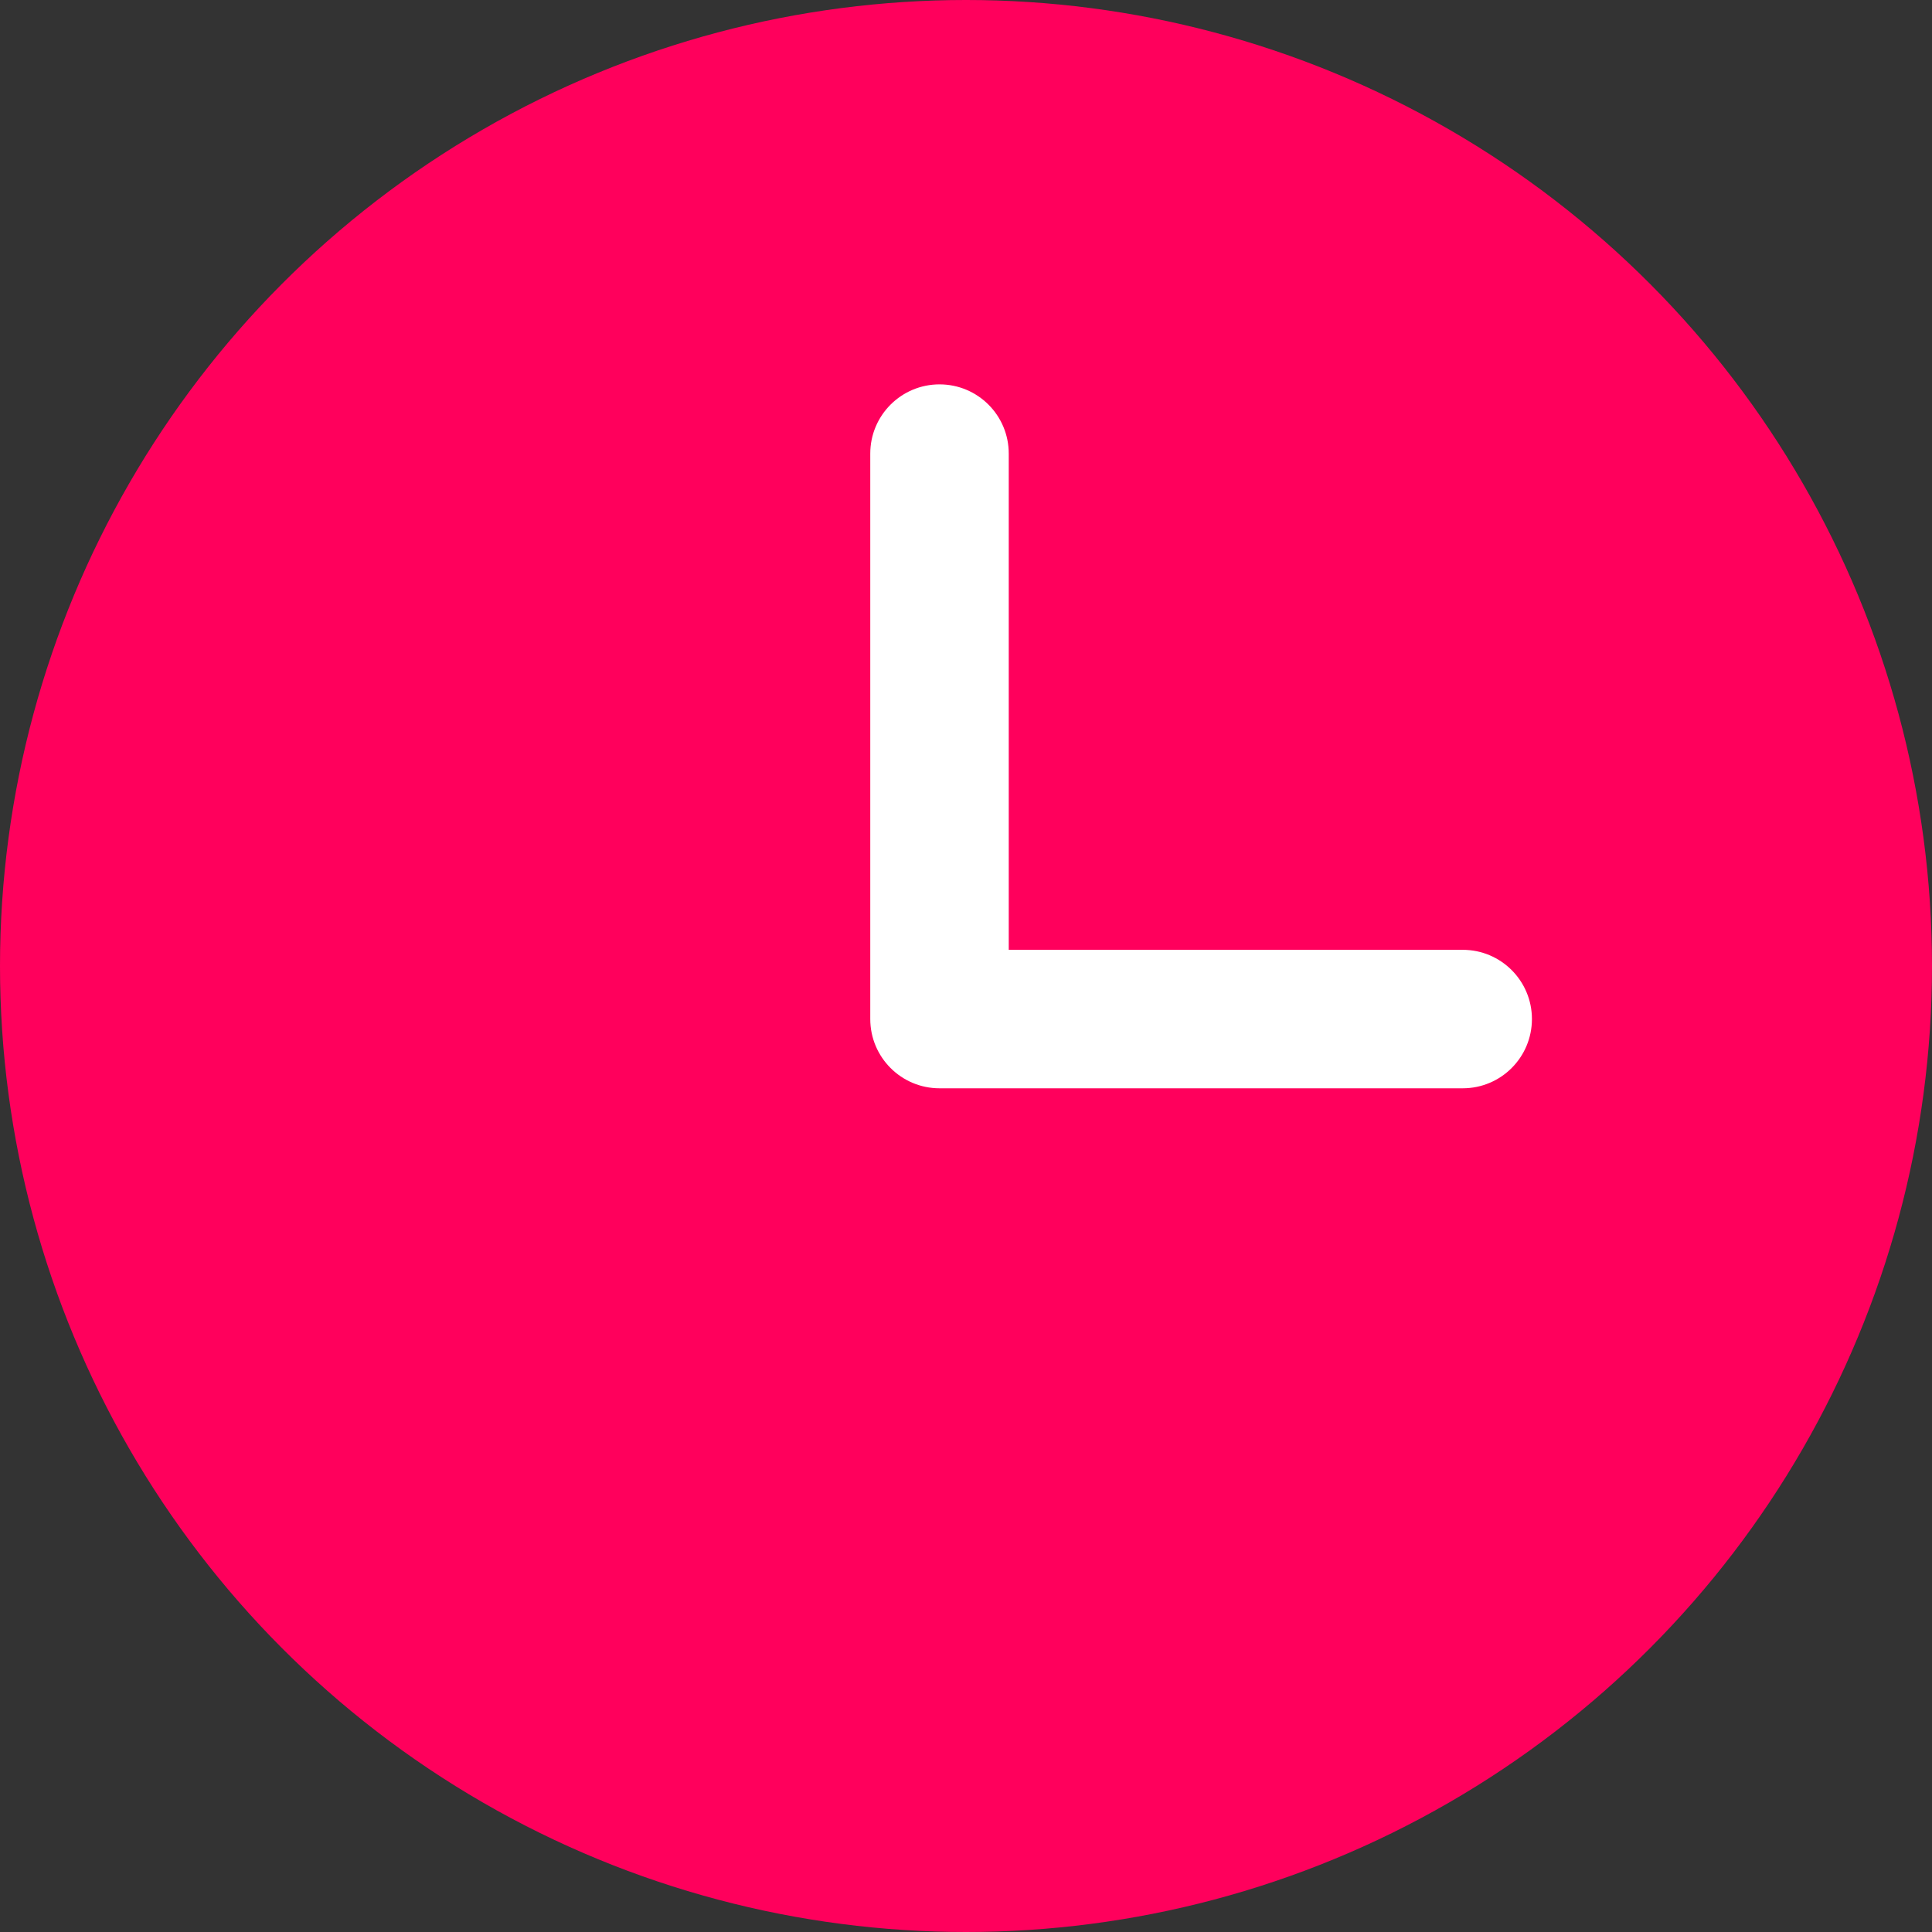
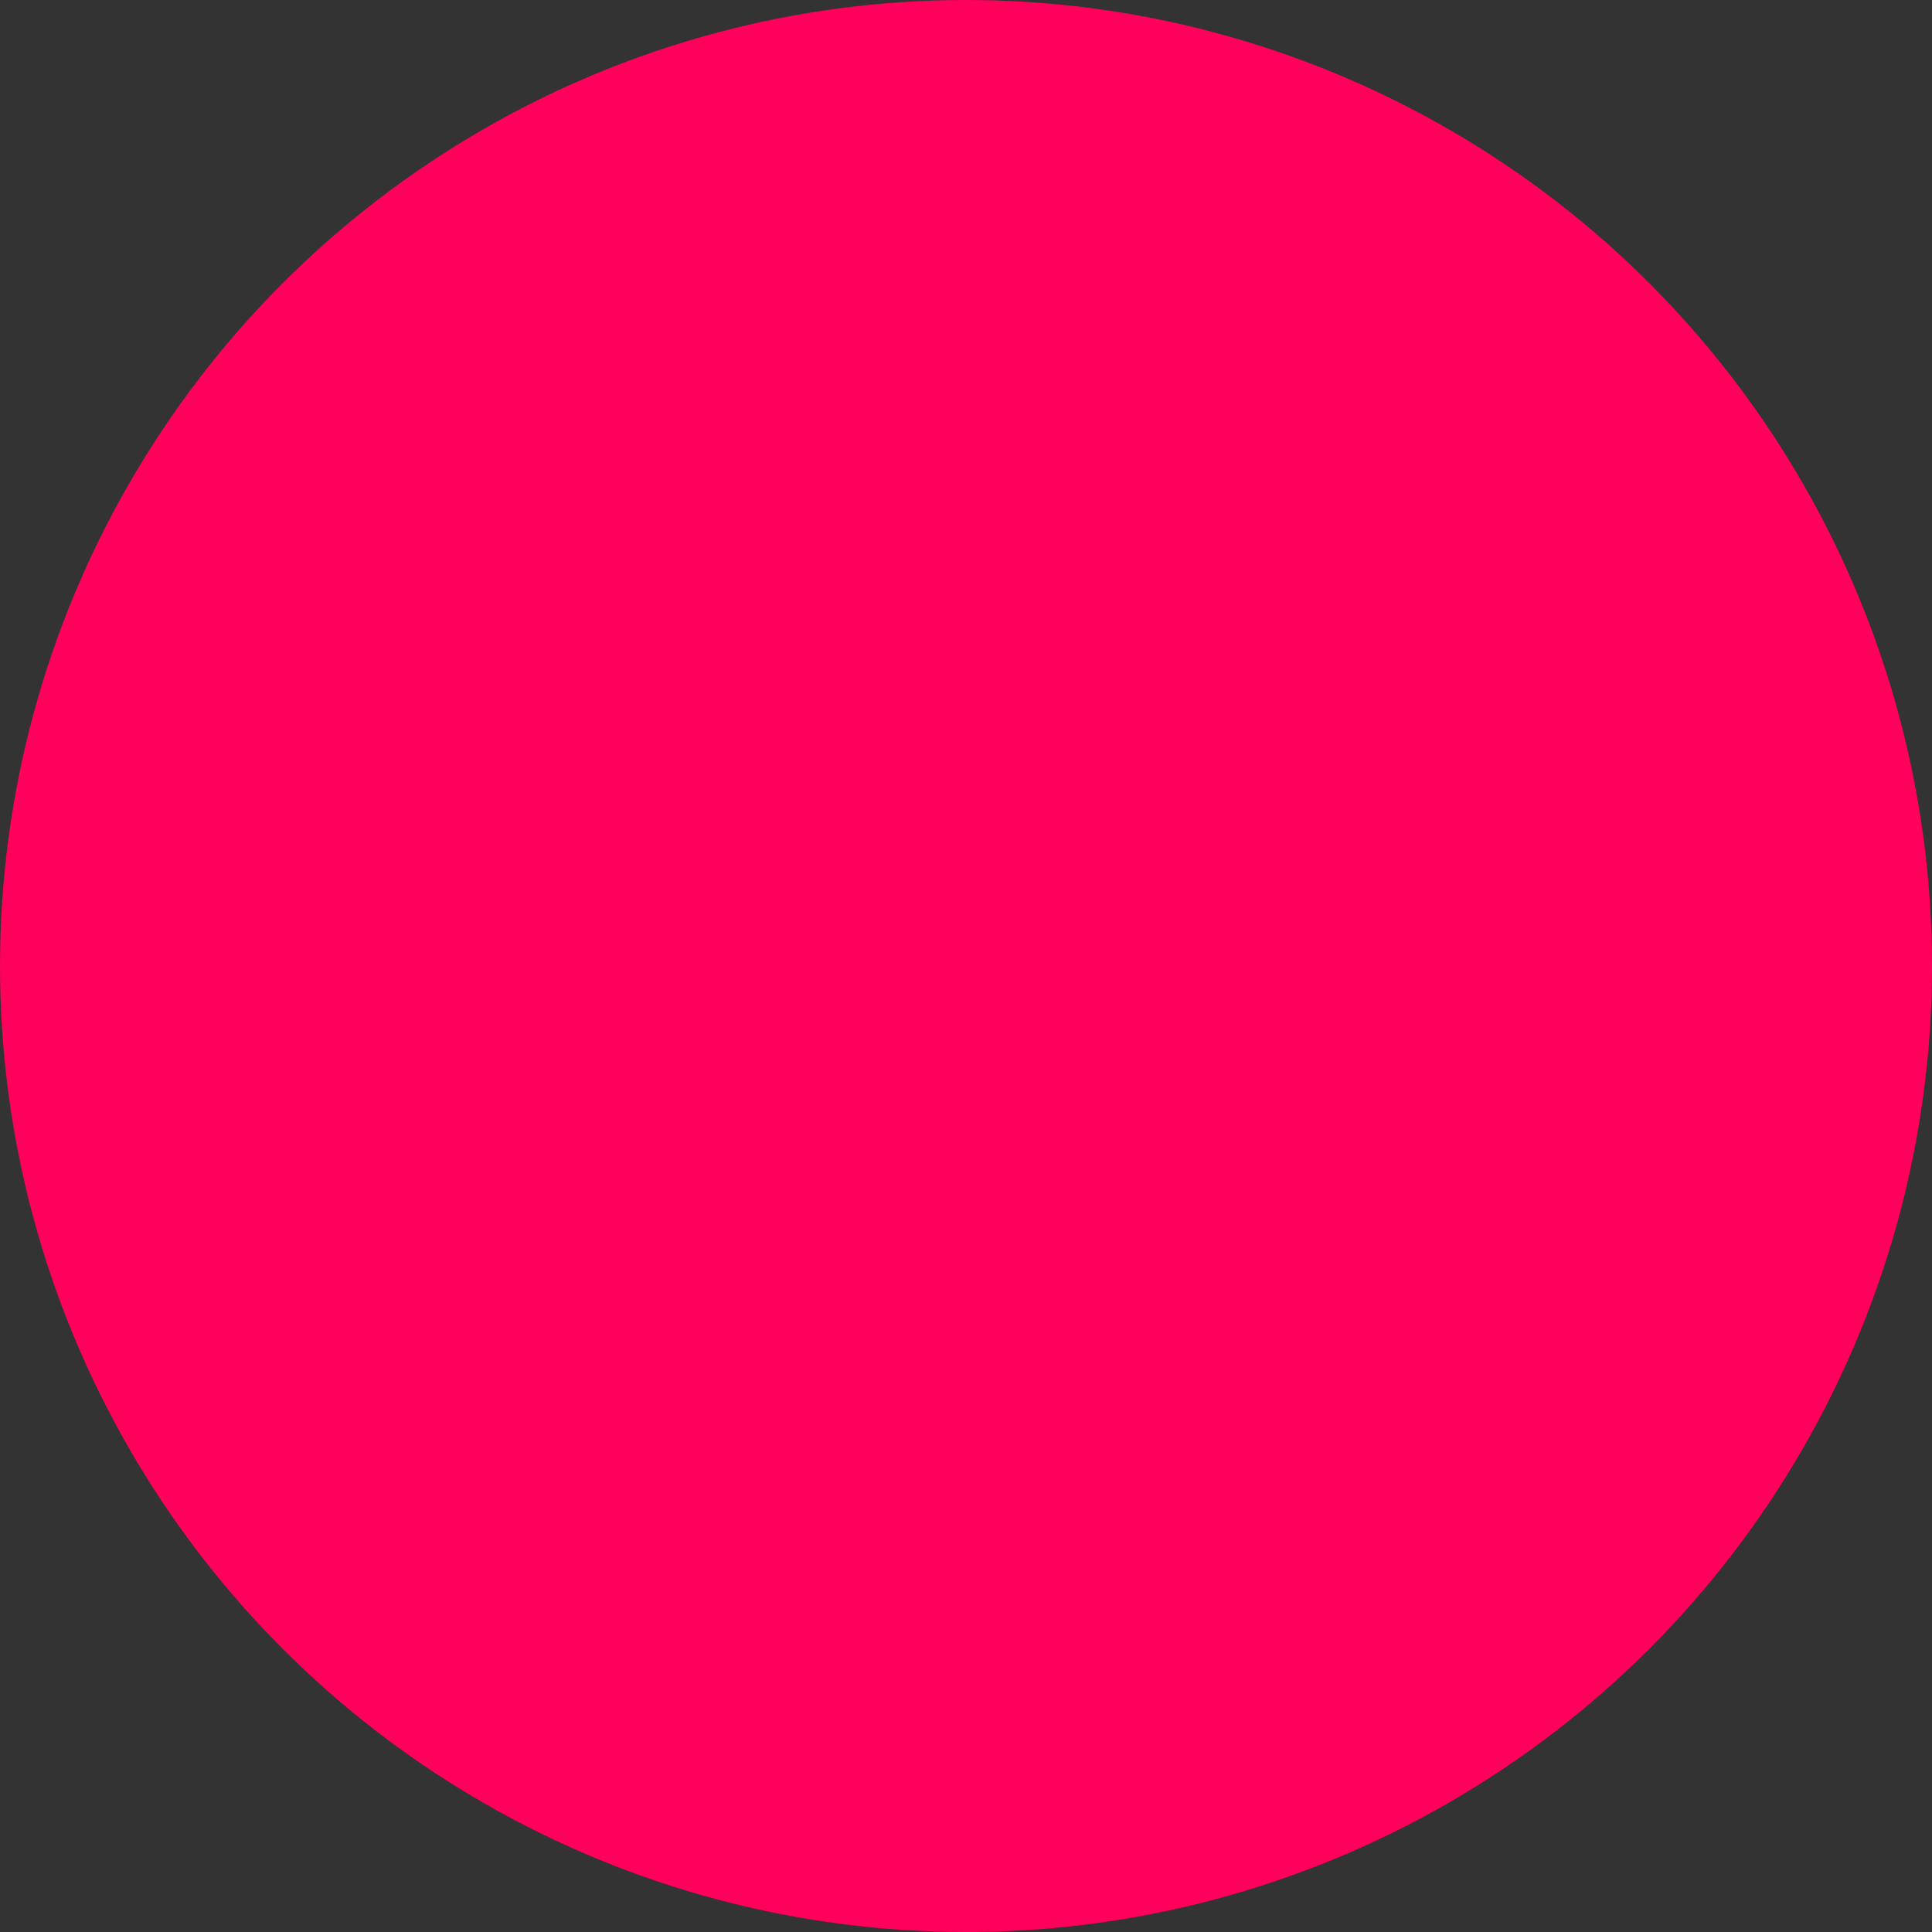
<svg xmlns="http://www.w3.org/2000/svg" width="40" height="40" viewBox="0 0 40 40" fill="none">
  <rect x="0" y="0" width="40" height="40" fill="#333333" stroke="none" />
  <circle cx="20" cy="20" r="20" fill="#FF005C" />
-   <path d="M30.284 19.665H20.885V9.391C20.885 8.599 20.244 7.958 19.452 7.958C18.66 7.958 18.018 8.599 18.018 9.391V21.098C18.018 21.89 18.66 22.532 19.452 22.532H30.284C31.076 22.532 31.717 21.89 31.717 21.098C31.717 20.307 31.076 19.665 30.284 19.665Z" fill="white" />
</svg>